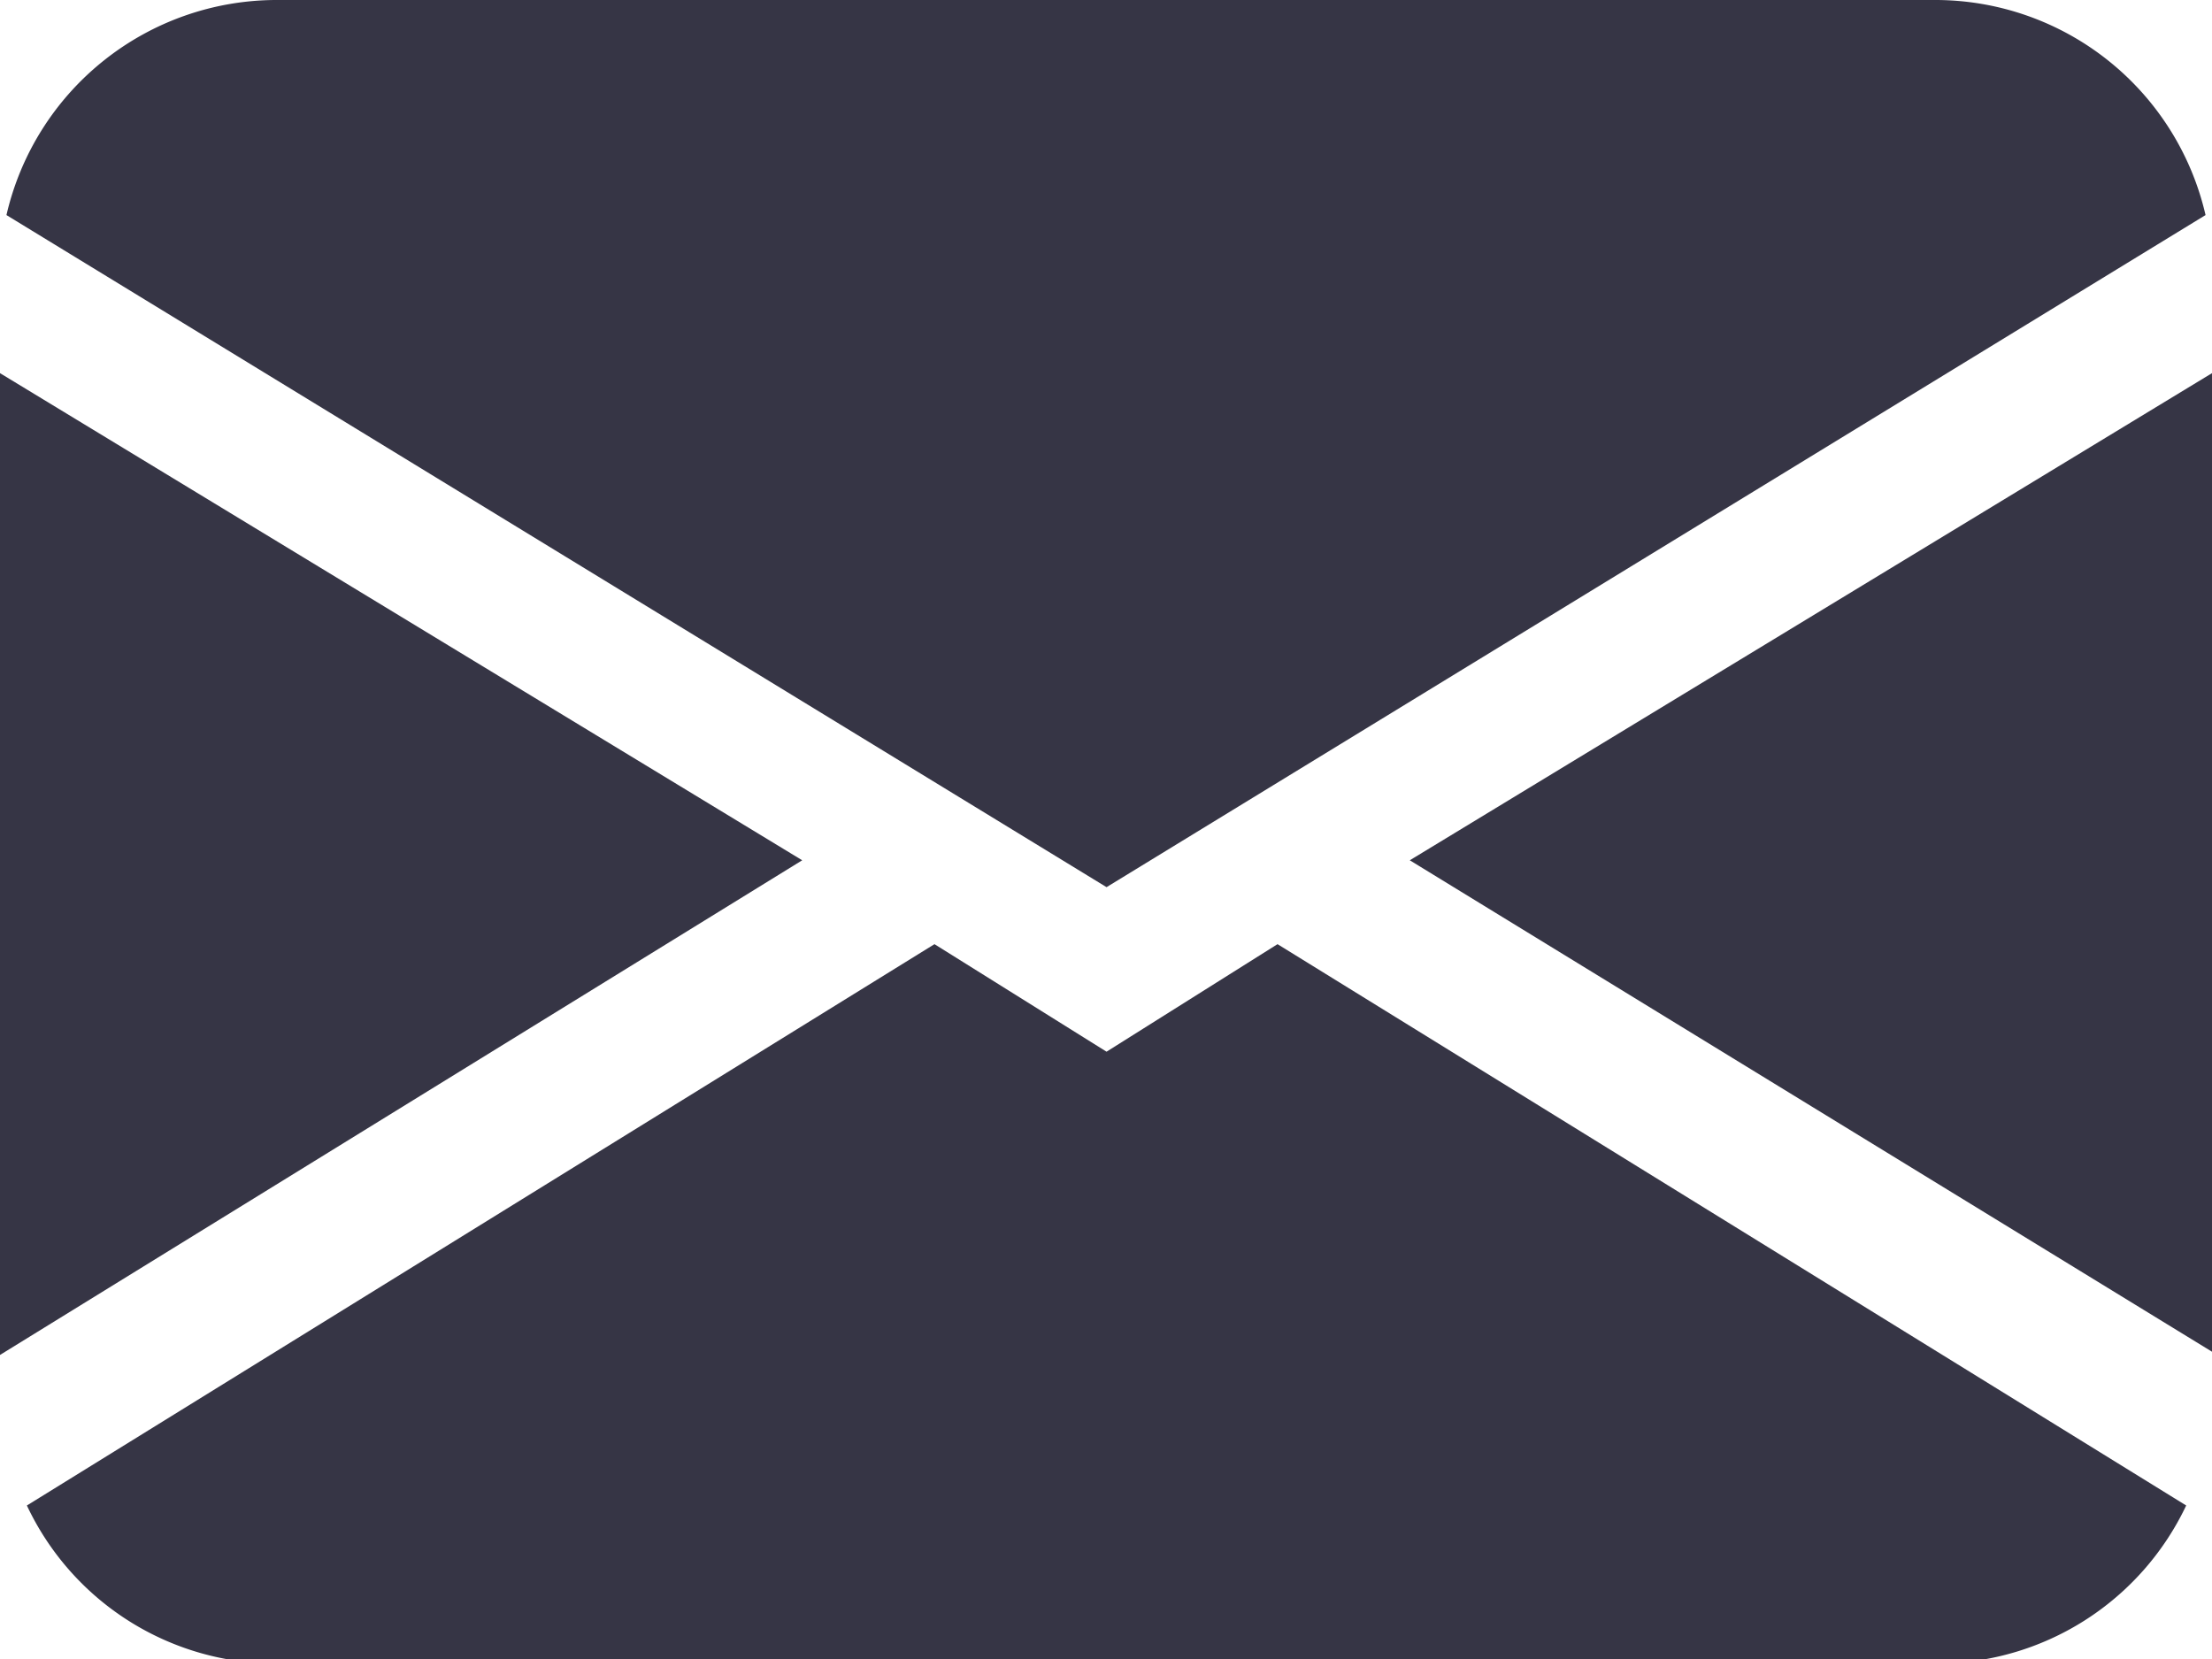
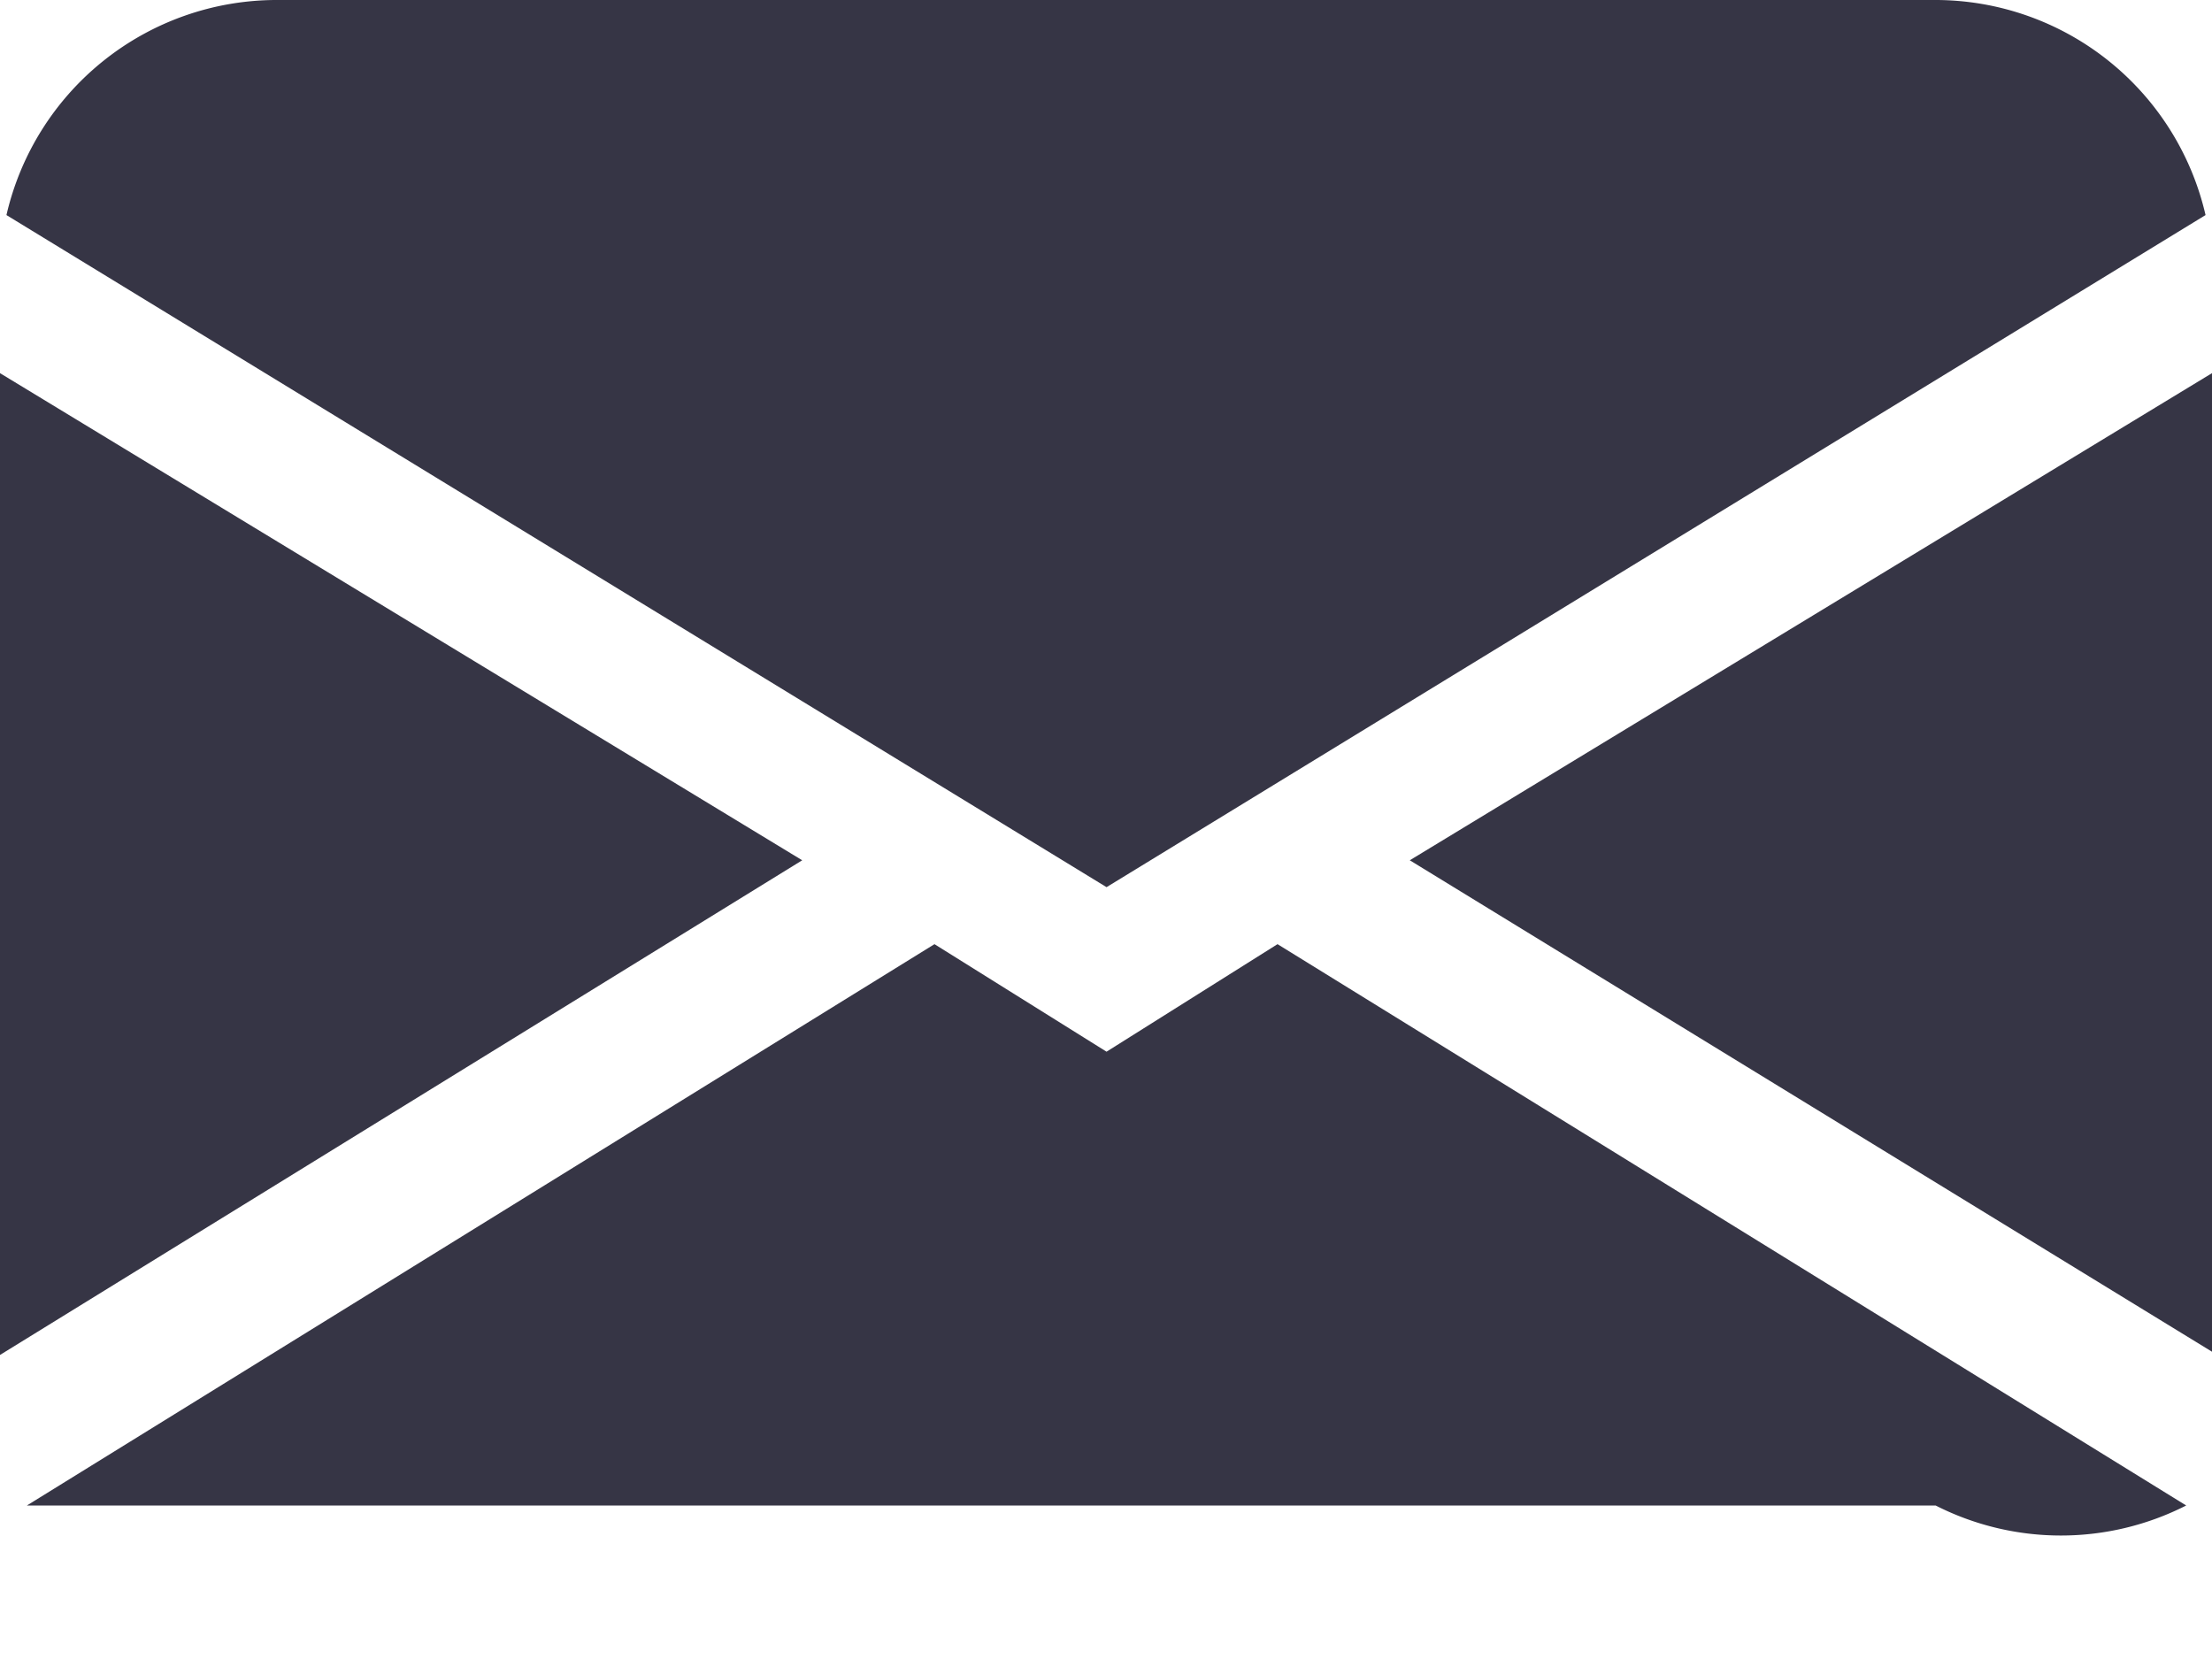
<svg xmlns="http://www.w3.org/2000/svg" width="20.57" height="15.43" viewBox="0 0 20.57 15.43">
  <defs>
    <style>.cls-1{fill:#363545;}</style>
  </defs>
  <g id="Layer_2" data-name="Layer 2">
    <g id="Layer_1-2" data-name="Layer 1">
-       <path class="cls-1" d="M.06,2A2.58,2.58,0,0,1,2.57,0H18a2.58,2.58,0,0,1,2.51,2L10.29,8.25ZM0,3.47V12.6L7.46,8ZM8.69,8.78.25,14a2.56,2.56,0,0,0,2.32,1.47H18A2.57,2.57,0,0,0,20.33,14L11.88,8.78l-1.59,1-1.6-1ZM13.11,8l7.46,4.57V3.47L13.11,8Z" />
+       <path class="cls-1" d="M.06,2A2.58,2.58,0,0,1,2.57,0H18a2.58,2.58,0,0,1,2.51,2L10.29,8.25ZM0,3.47V12.6L7.46,8ZM8.69,8.78.25,14H18A2.57,2.57,0,0,0,20.33,14L11.88,8.78l-1.59,1-1.6-1ZM13.11,8l7.46,4.57V3.47L13.11,8Z" />
    </g>
  </g>
</svg>